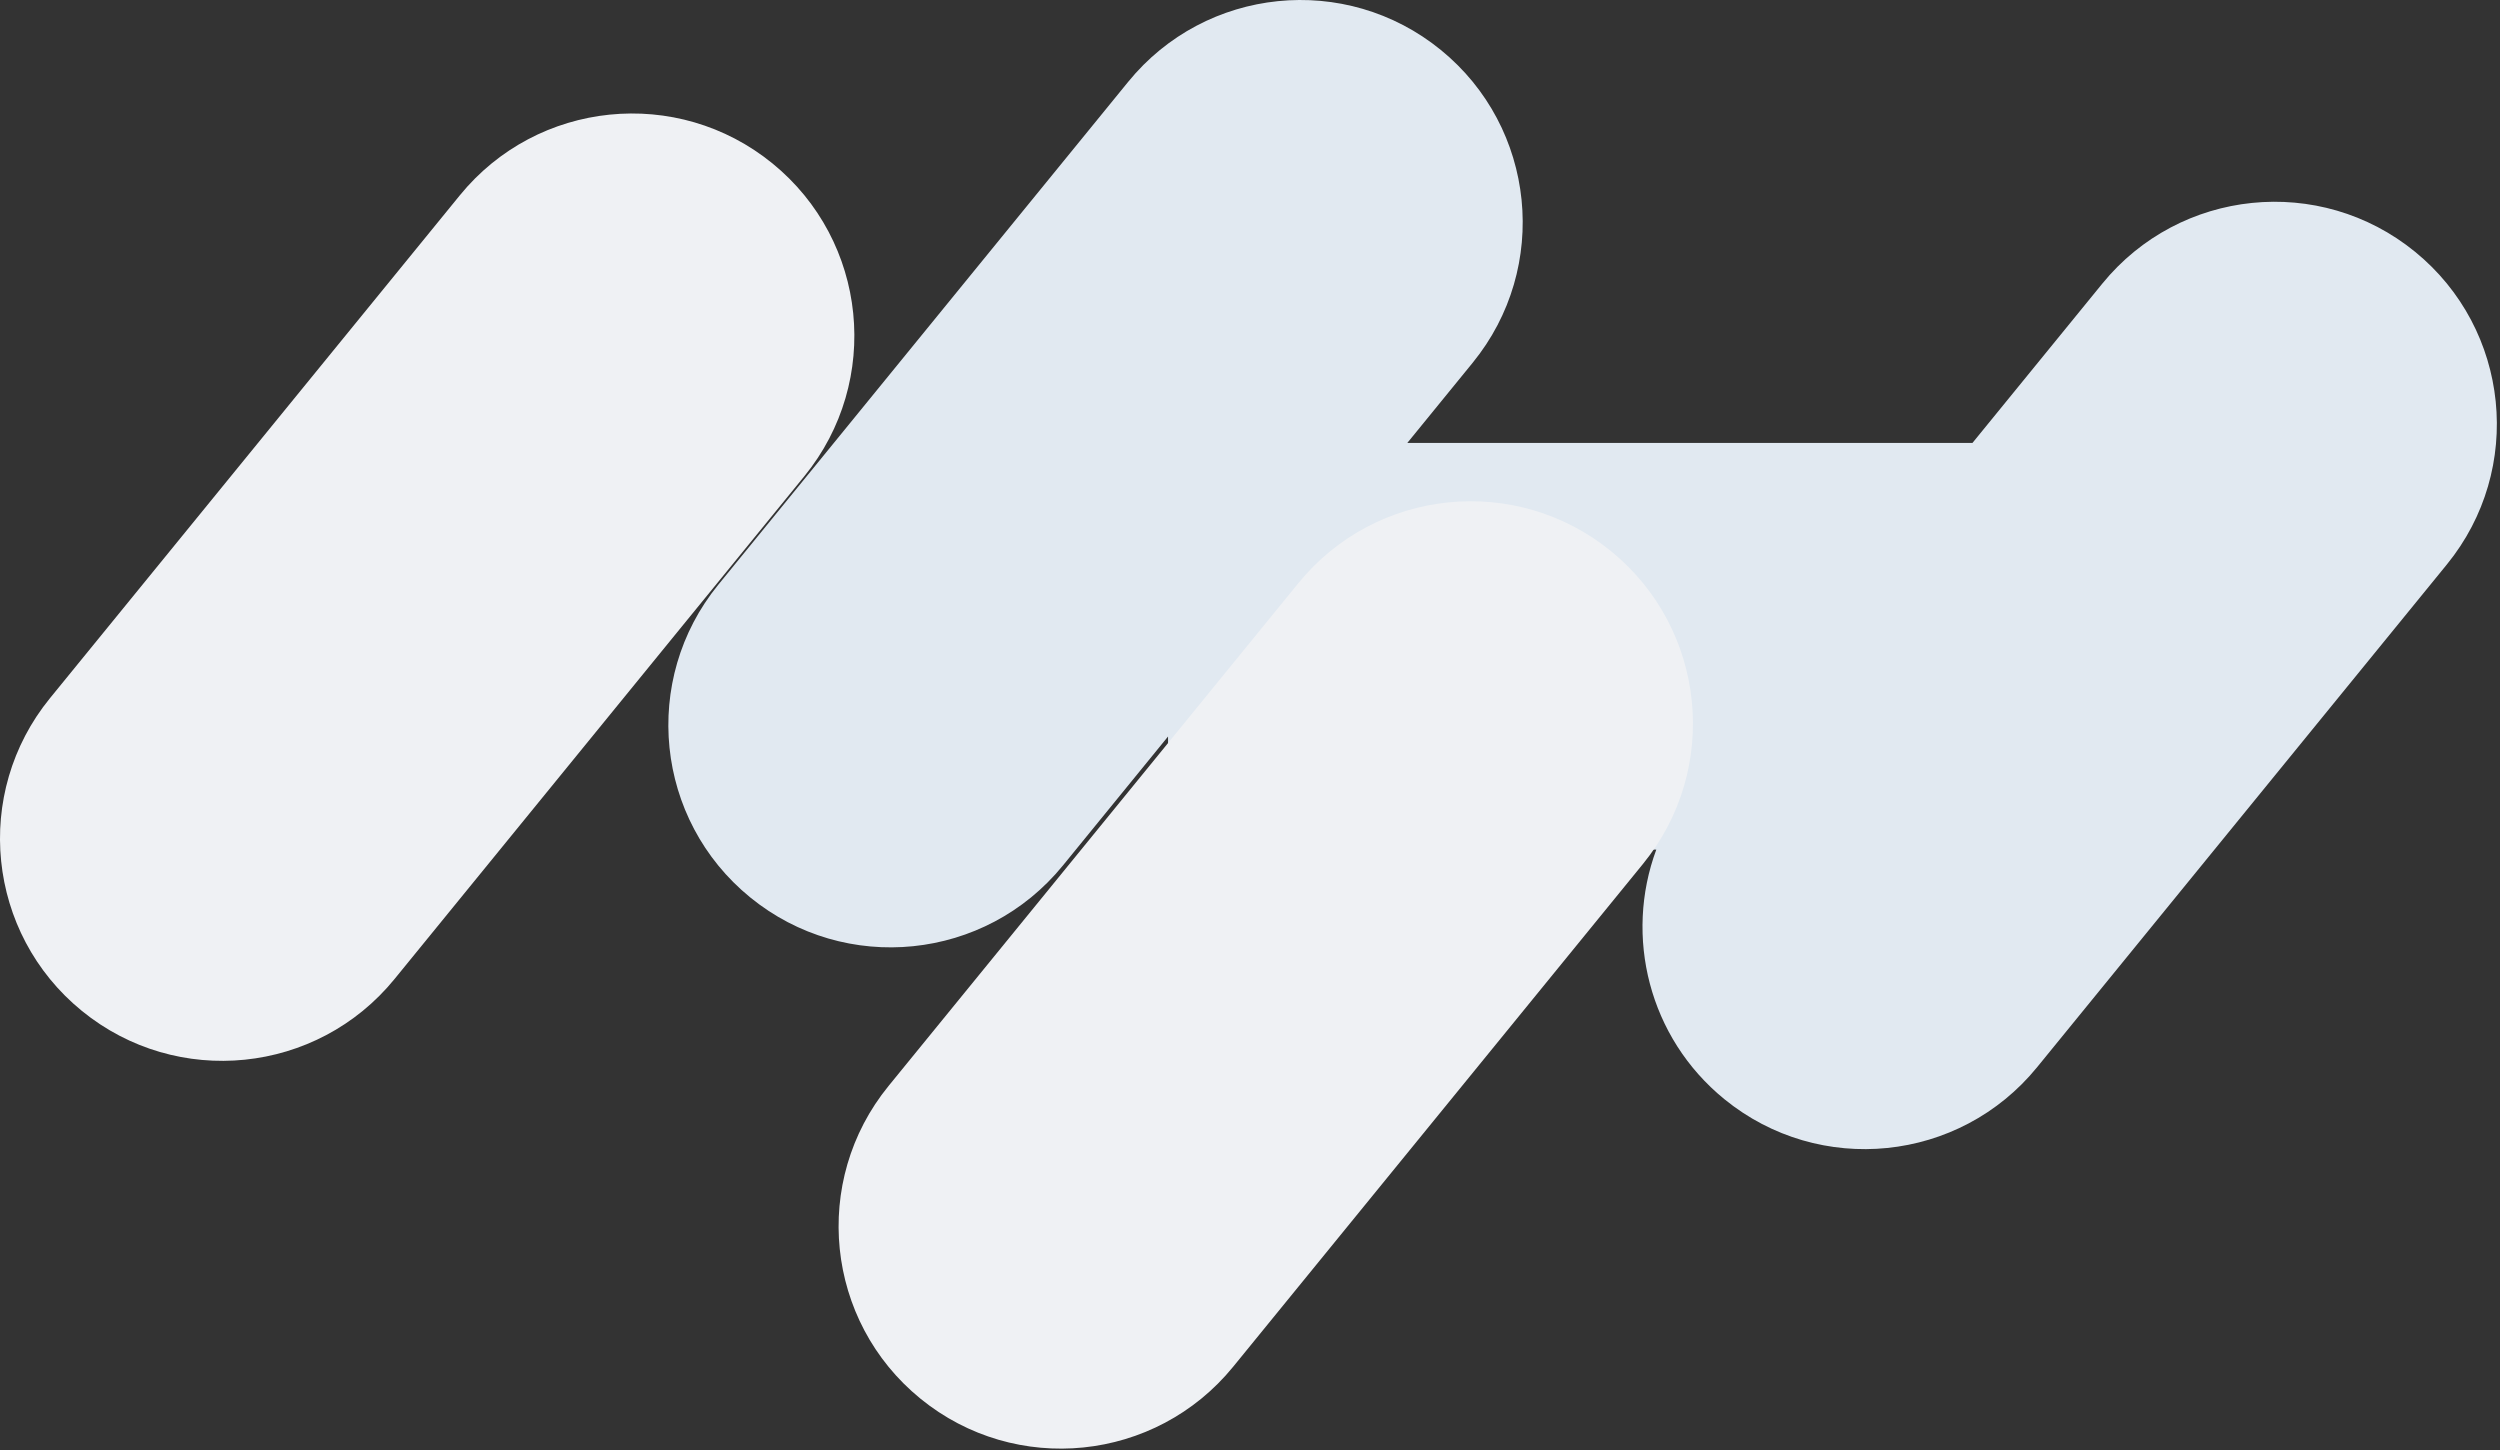
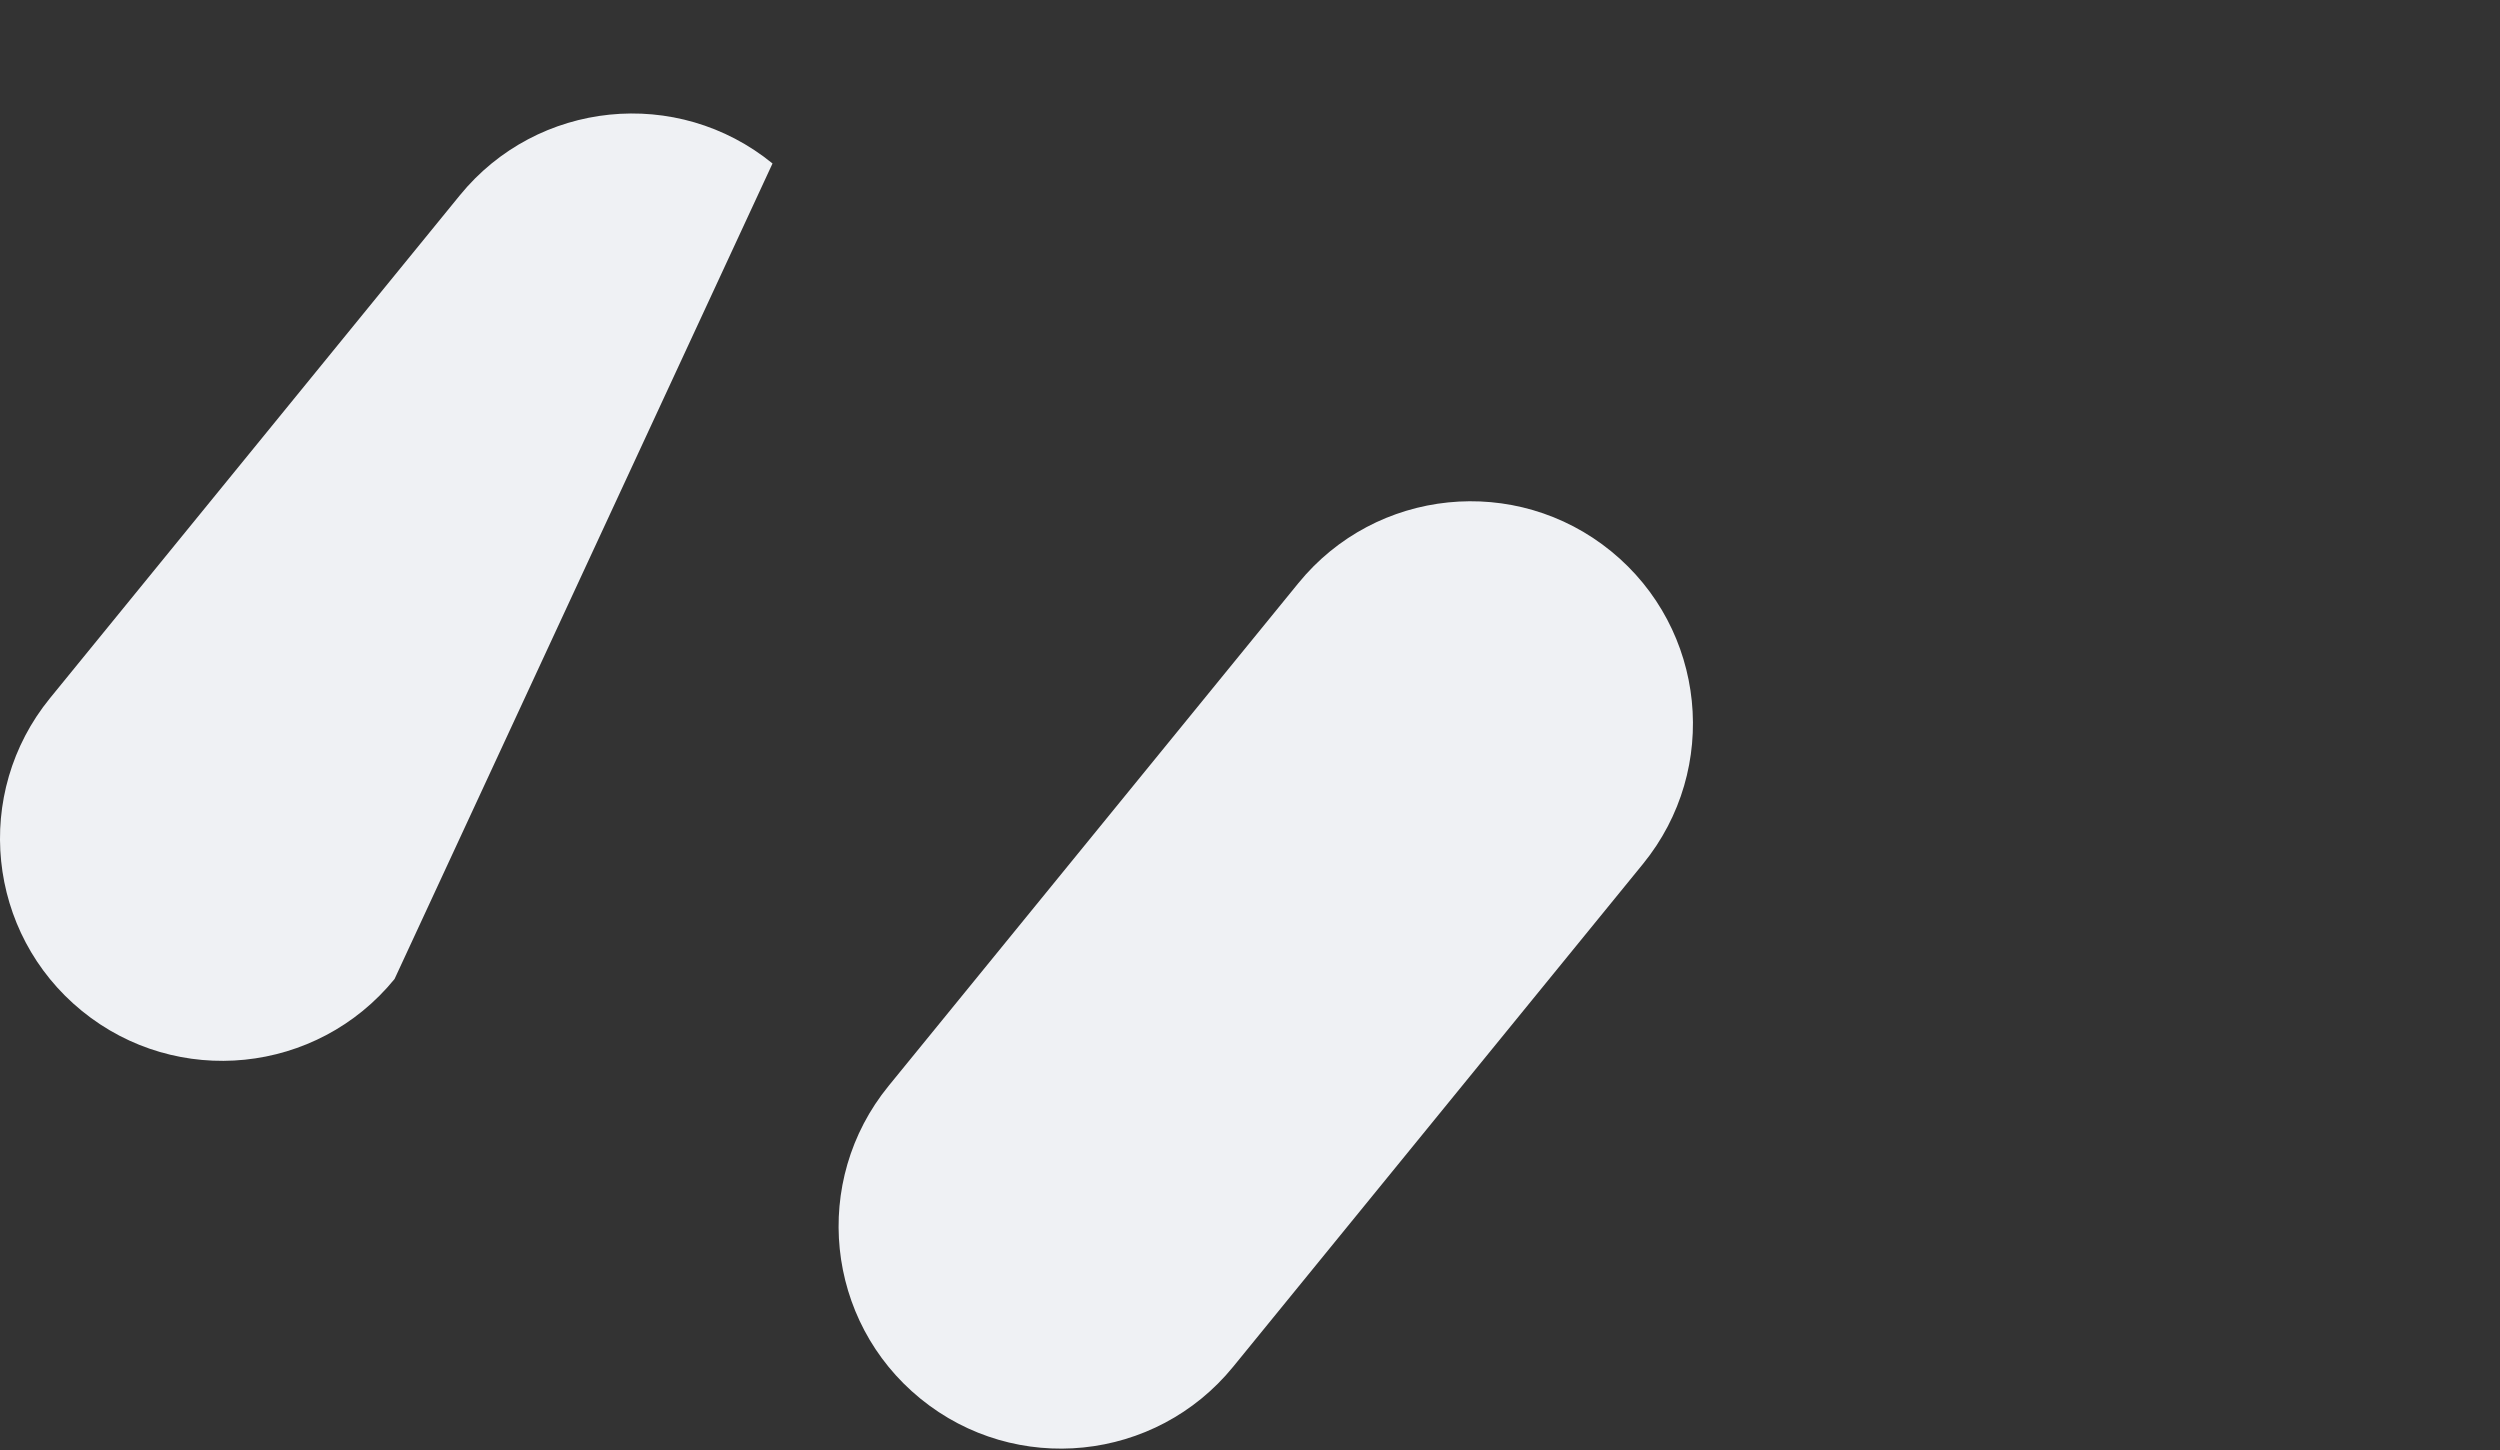
<svg xmlns="http://www.w3.org/2000/svg" width="793" height="460" viewBox="0 0 793 460" fill="none">
  <rect x="0" y="0" width="793" height="460" fill="#333333" stroke="none" />
-   <path fill-rule="evenodd" clip-rule="evenodd" d="M457.043 15.854C487.224 40.453 491.749 84.862 467.15 115.043L446.399 140.502H625.661L666.854 89.962C691.453 59.781 735.862 55.255 766.043 79.854C796.224 104.453 800.749 148.862 776.15 179.043L646.15 338.543C621.551 368.724 577.143 373.249 546.962 348.65C522.961 329.089 515.185 297.001 525.376 269.502H370.502V233.622L337.15 274.543C312.551 304.724 268.143 309.249 237.962 284.65C207.78 260.051 203.255 215.643 227.854 185.462L357.854 25.962C382.453 -4.22 426.862 -8.745 457.043 15.854Z" fill="#E1E9F1" />
-   <path fill-rule="evenodd" clip-rule="evenodd" d="M245.043 51.854C275.224 76.453 279.749 120.862 255.15 151.043L125.15 310.543C100.551 340.724 56.143 345.249 25.962 320.65C-4.22 296.051 -8.745 251.643 15.854 221.462L145.854 61.962C170.453 31.78 214.862 27.255 245.043 51.854Z" fill="#EFF1F4" />
+   <path fill-rule="evenodd" clip-rule="evenodd" d="M245.043 51.854L125.15 310.543C100.551 340.724 56.143 345.249 25.962 320.65C-4.22 296.051 -8.745 251.643 15.854 221.462L145.854 61.962C170.453 31.78 214.862 27.255 245.043 51.854Z" fill="#EFF1F4" />
  <path fill-rule="evenodd" clip-rule="evenodd" d="M511.043 174.854C541.224 199.453 545.749 243.862 521.15 274.043L391.15 433.543C366.551 463.724 322.143 468.249 291.962 443.65C261.78 419.051 257.255 374.643 281.854 344.462L411.854 184.962C436.453 154.78 480.862 150.255 511.043 174.854Z" fill="#EFF1F4" />
</svg>